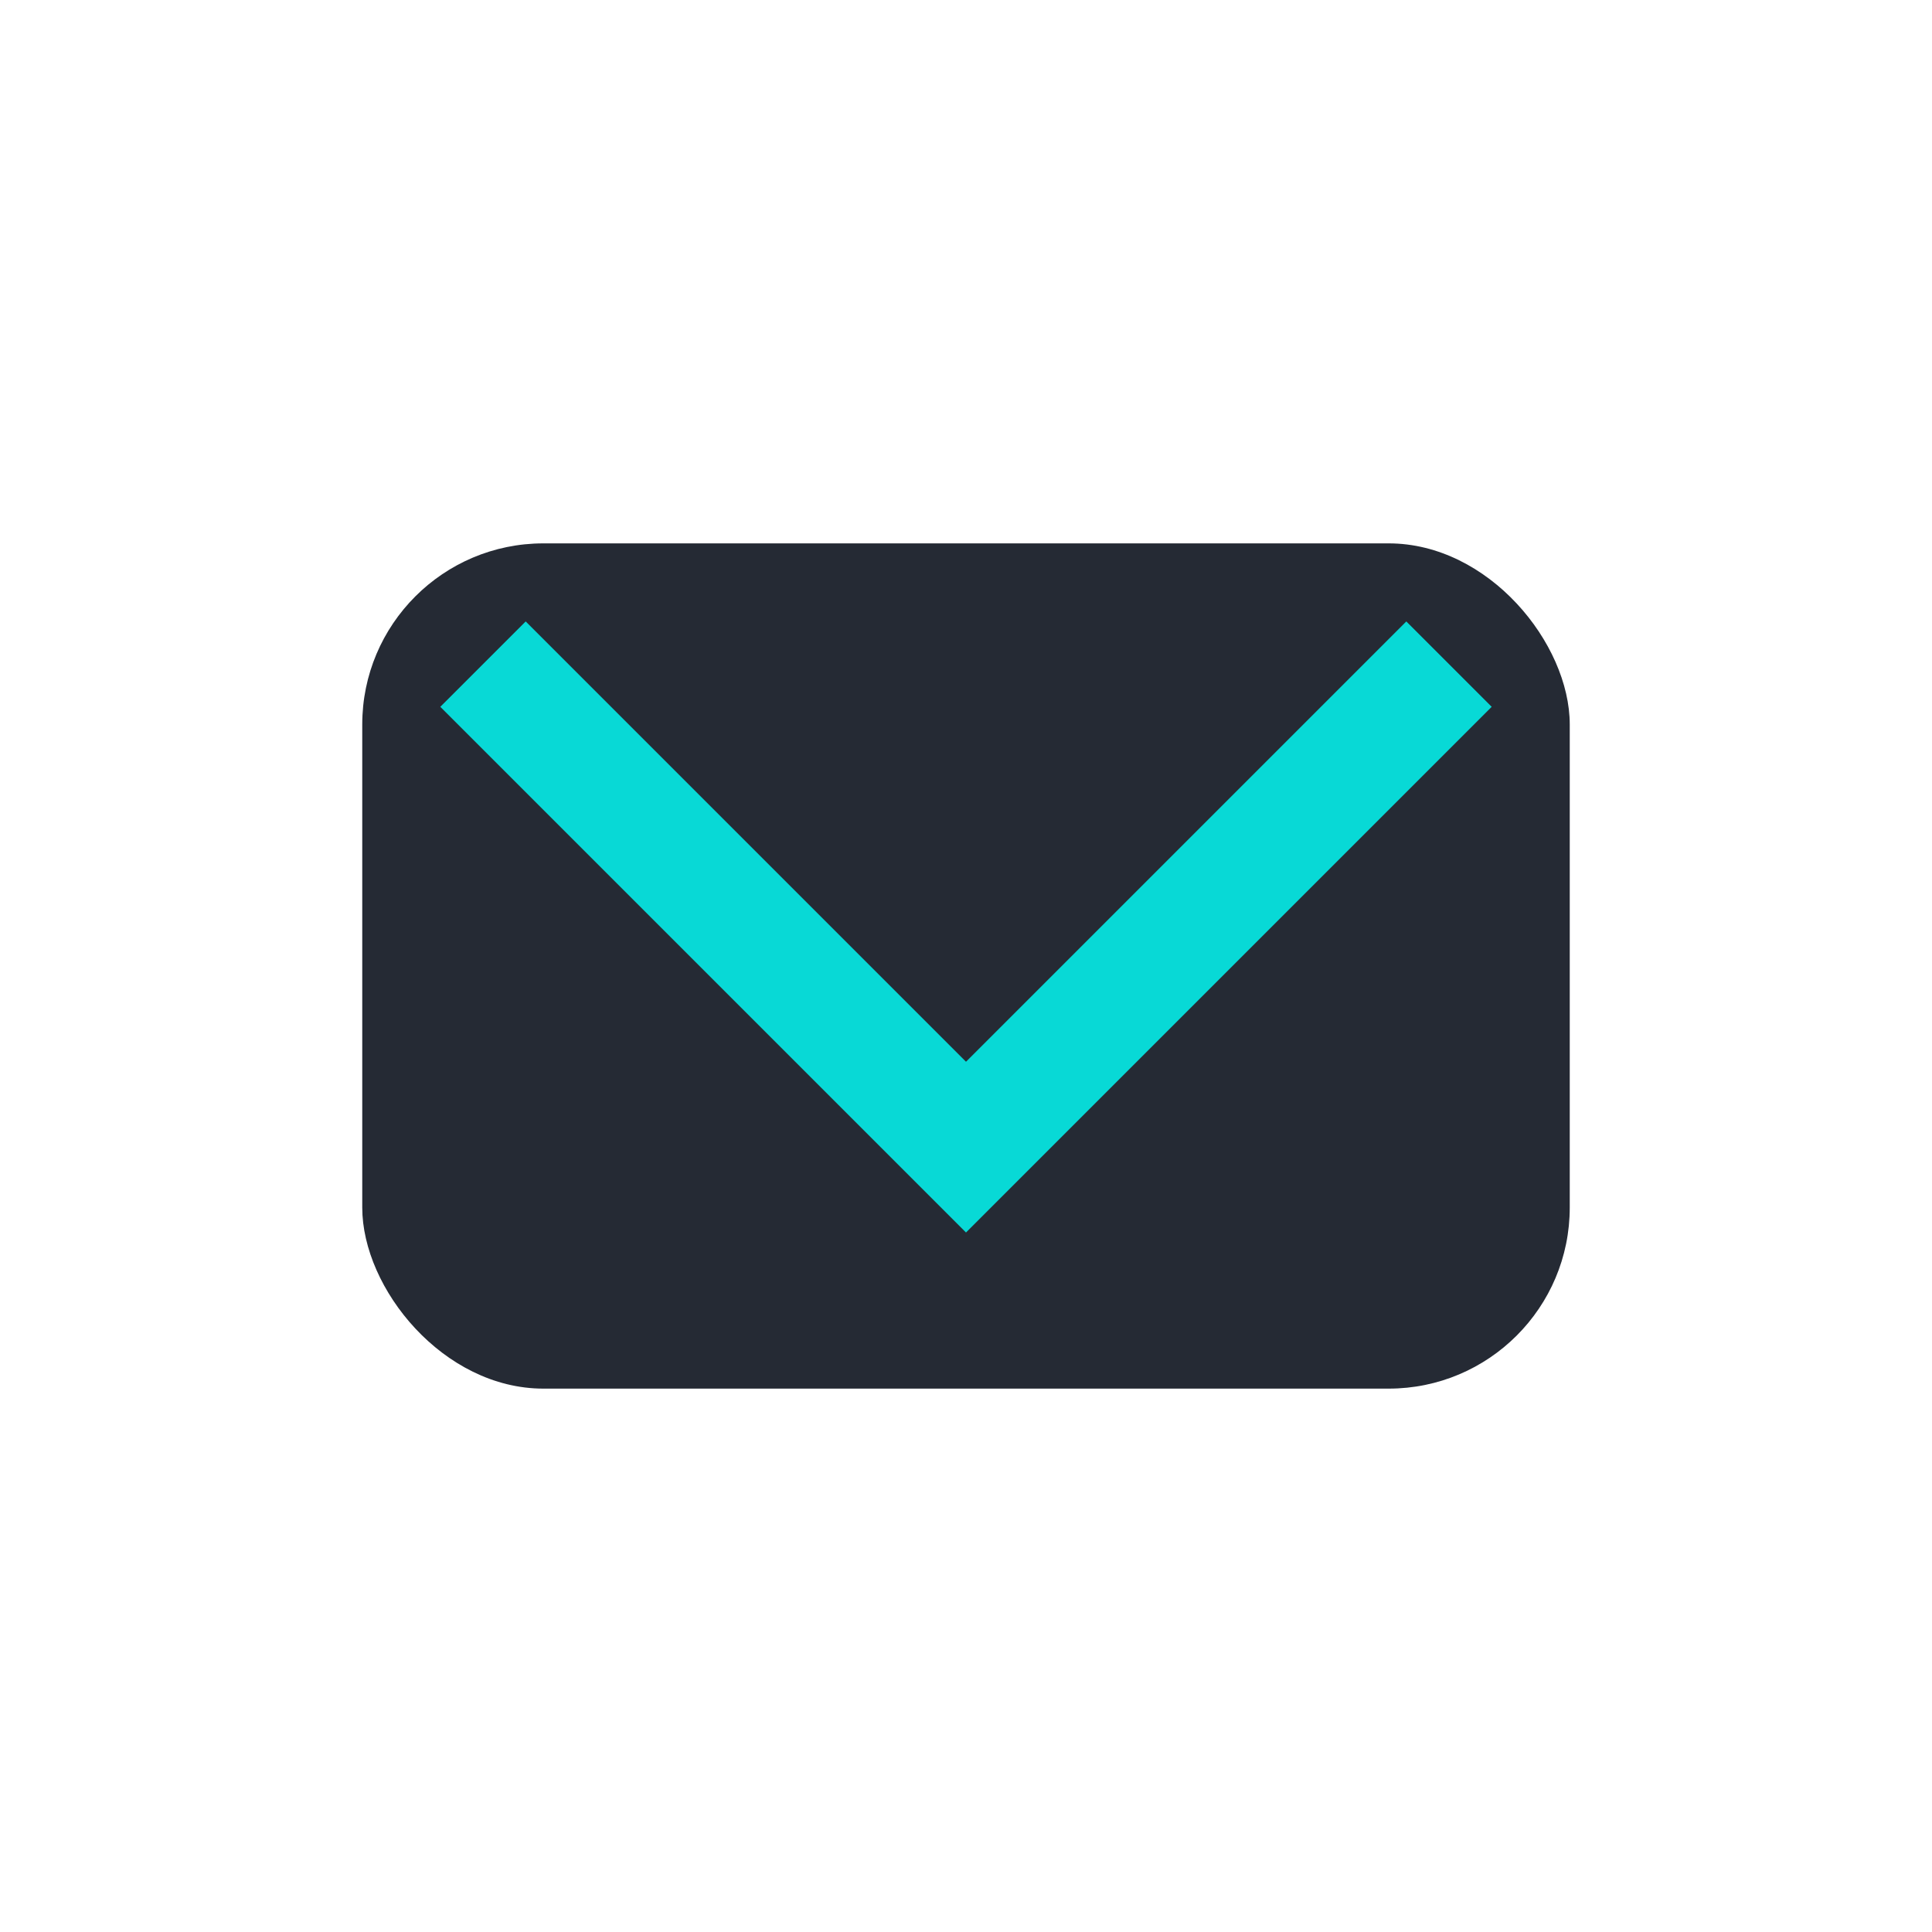
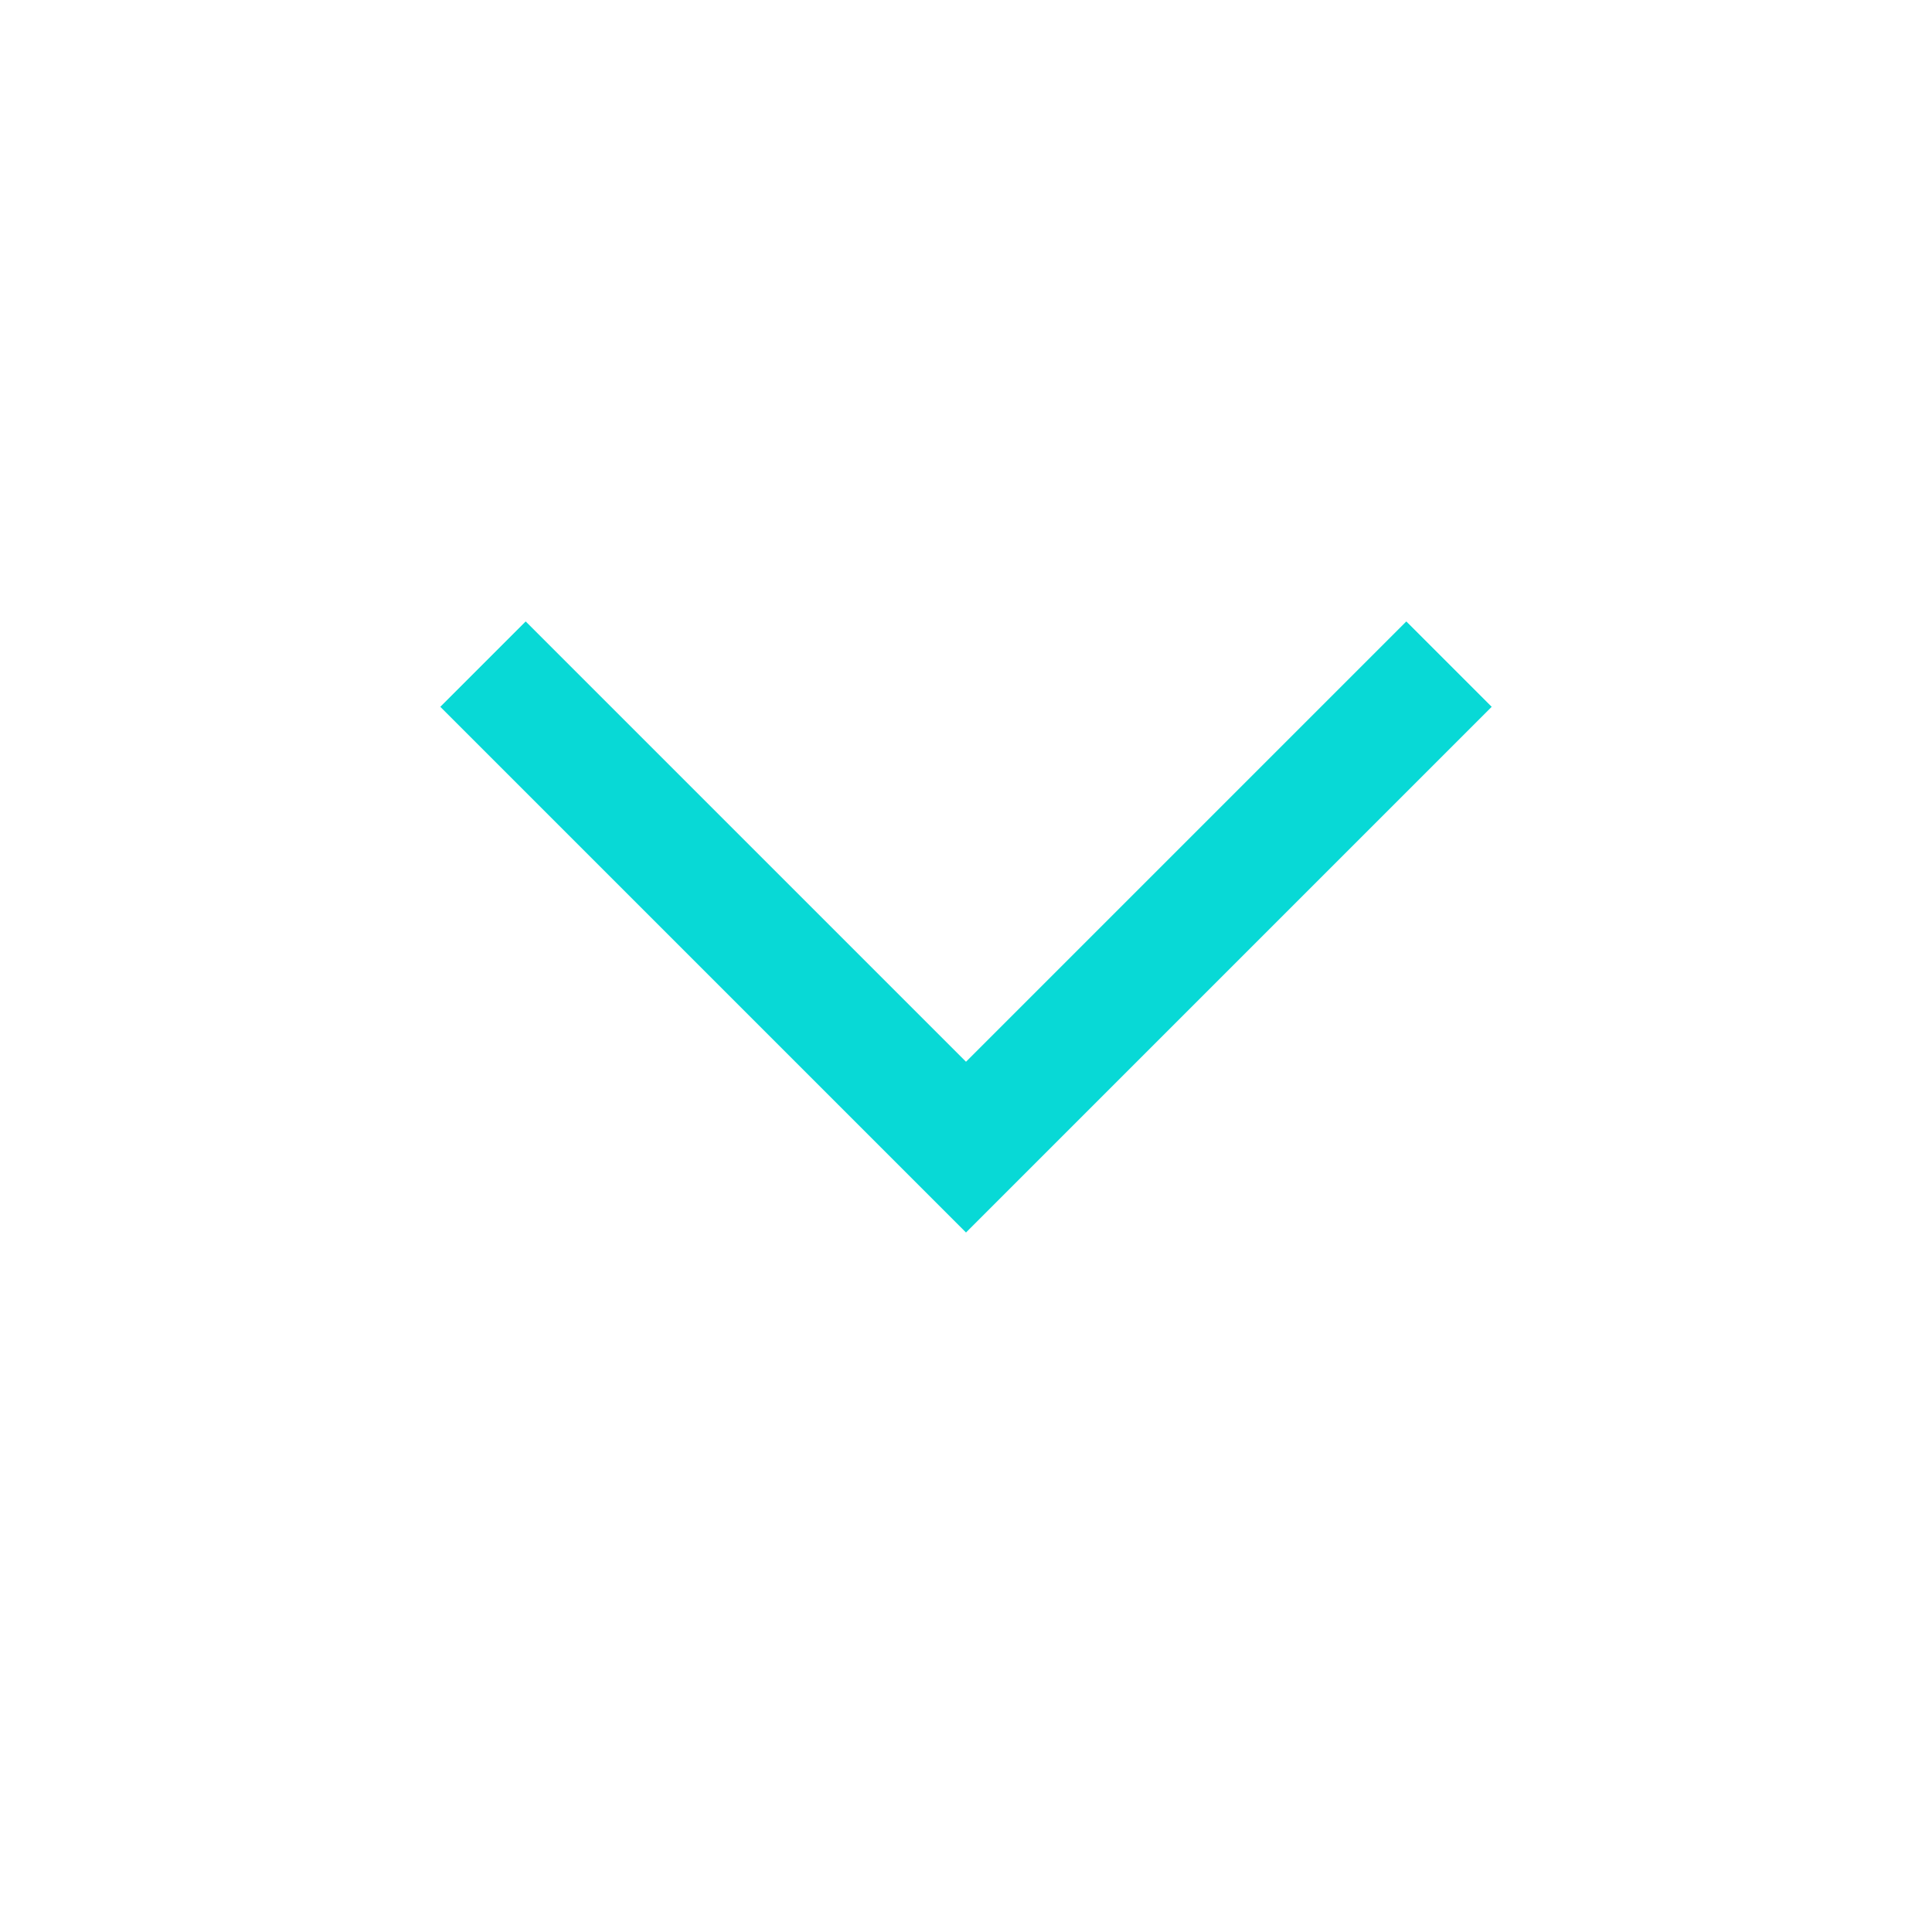
<svg xmlns="http://www.w3.org/2000/svg" width="32" height="32" viewBox="0 0 32 32">
-   <rect x="6" y="9" width="20" height="14" rx="3" fill="#252A34" />
  <polyline points="8,11 16,19 24,11" fill="none" stroke="#08D9D6" stroke-width="2" />
</svg>